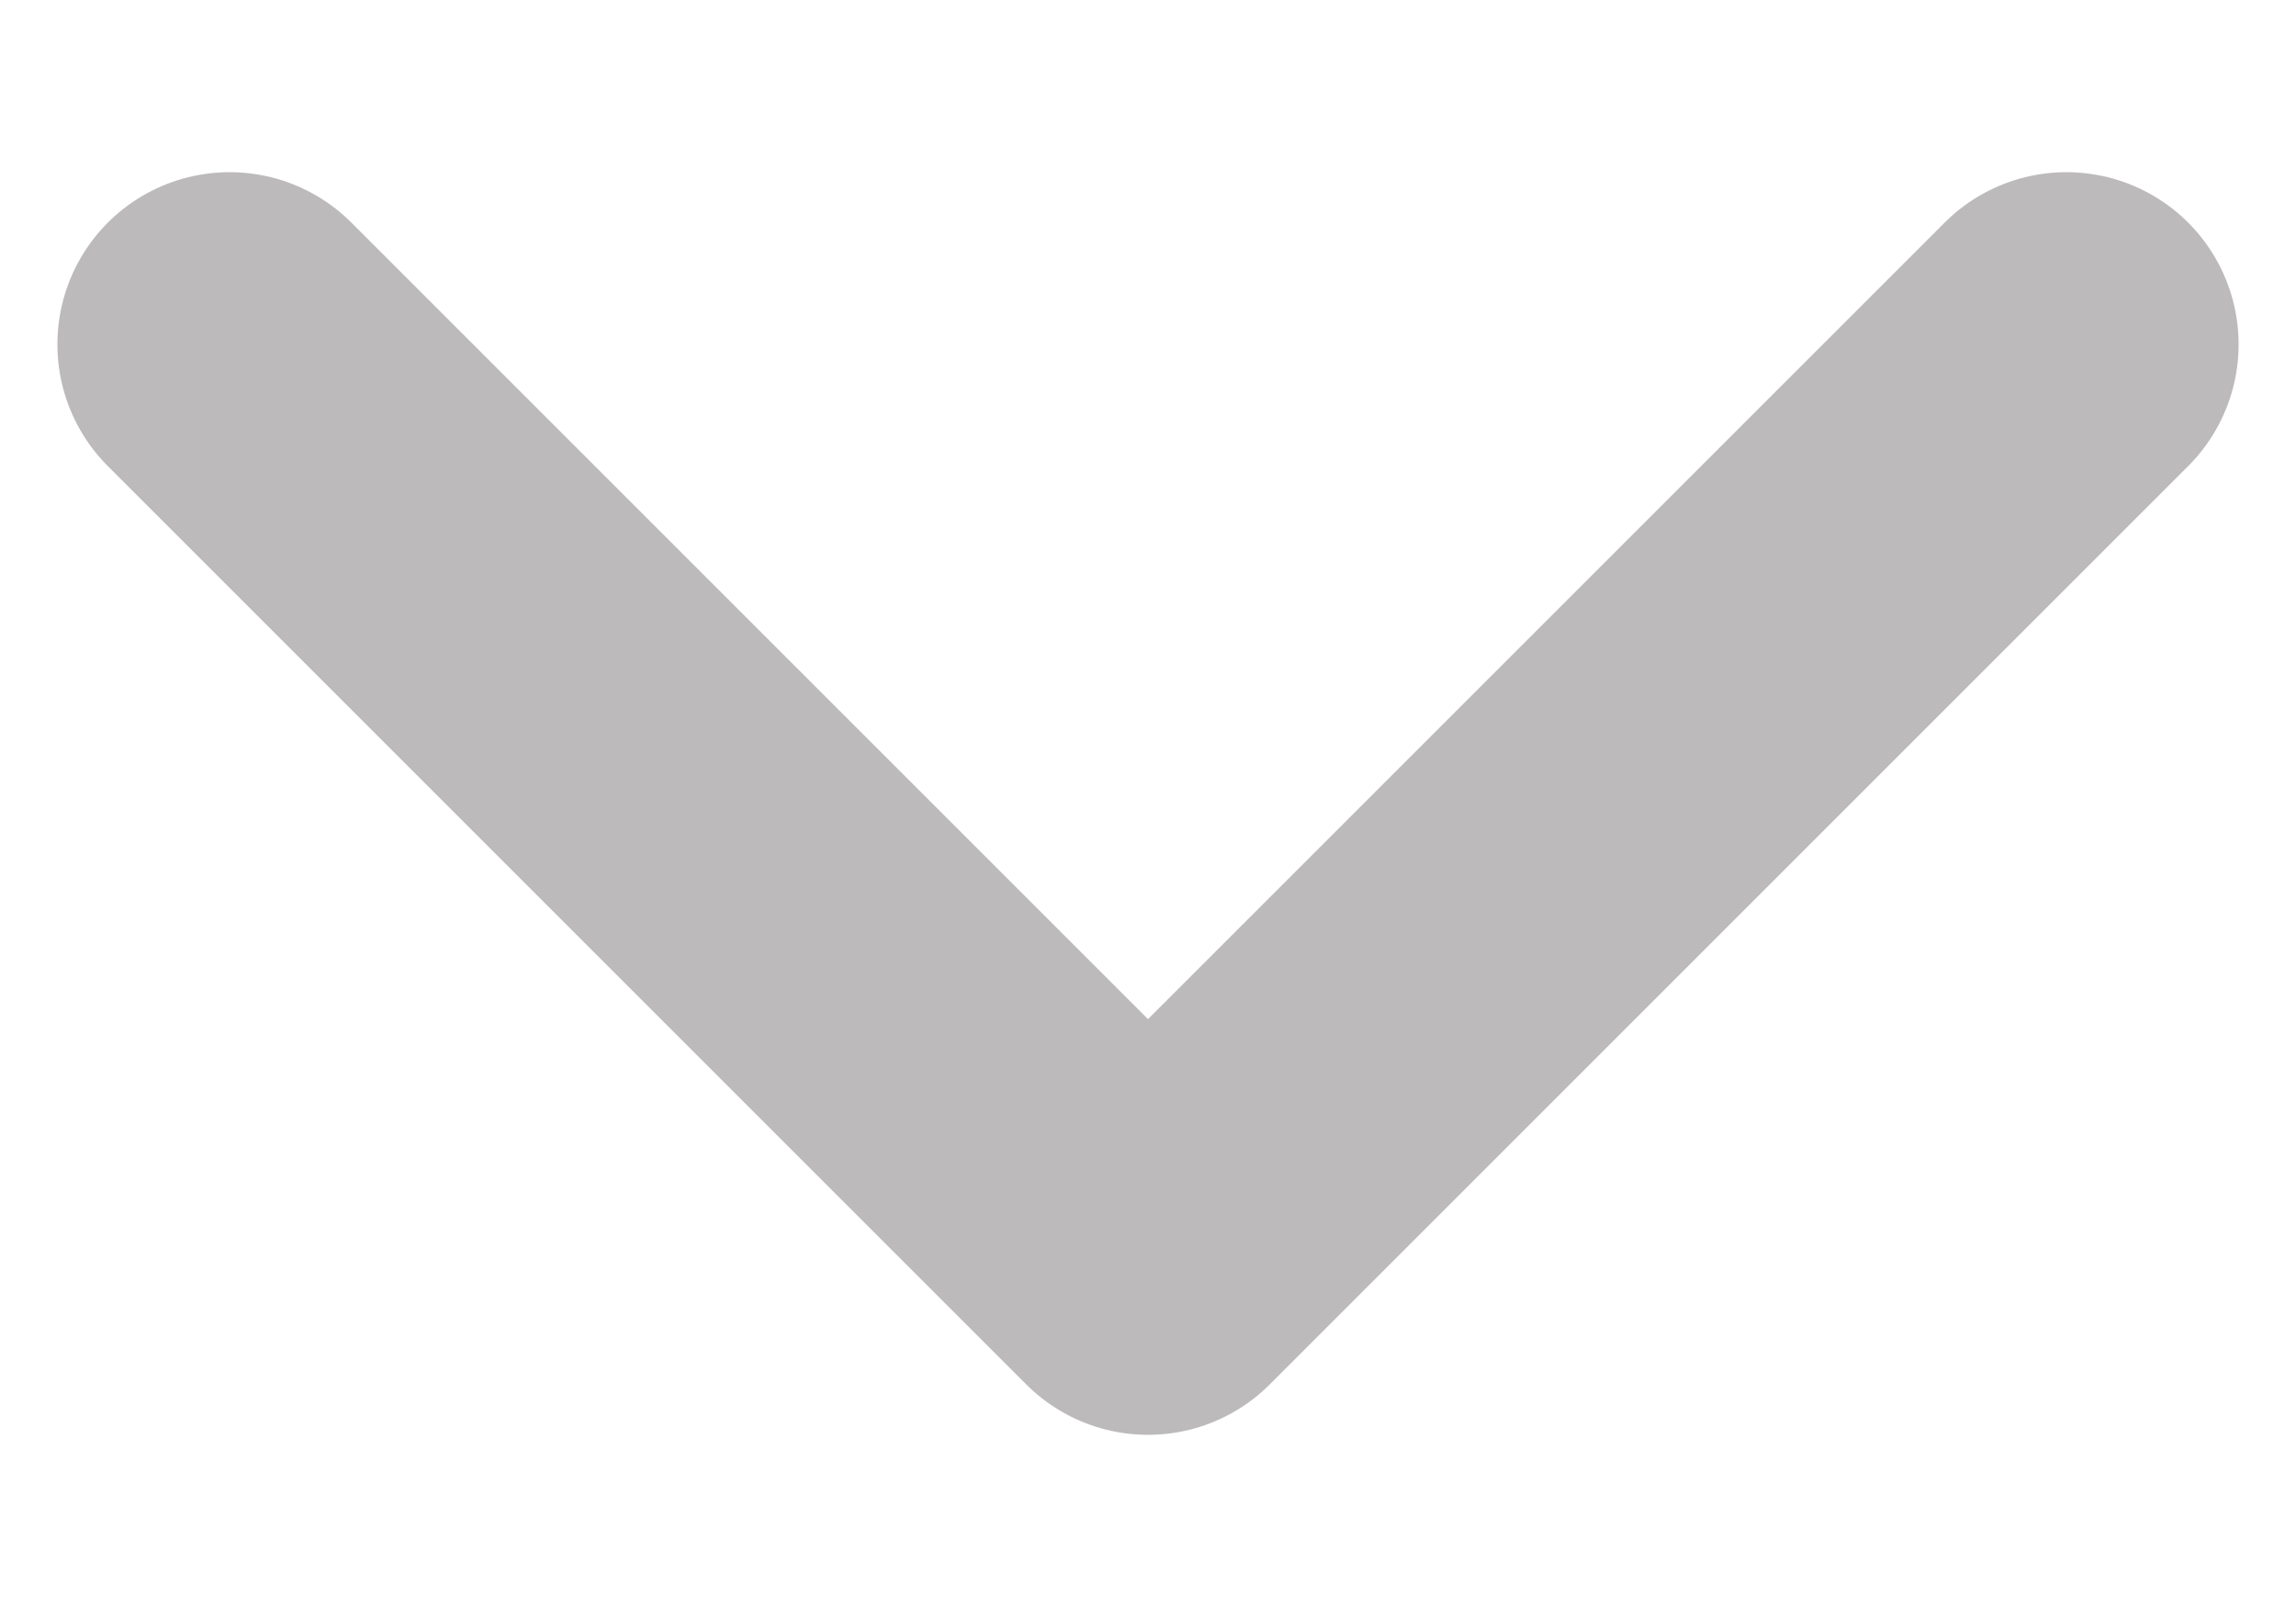
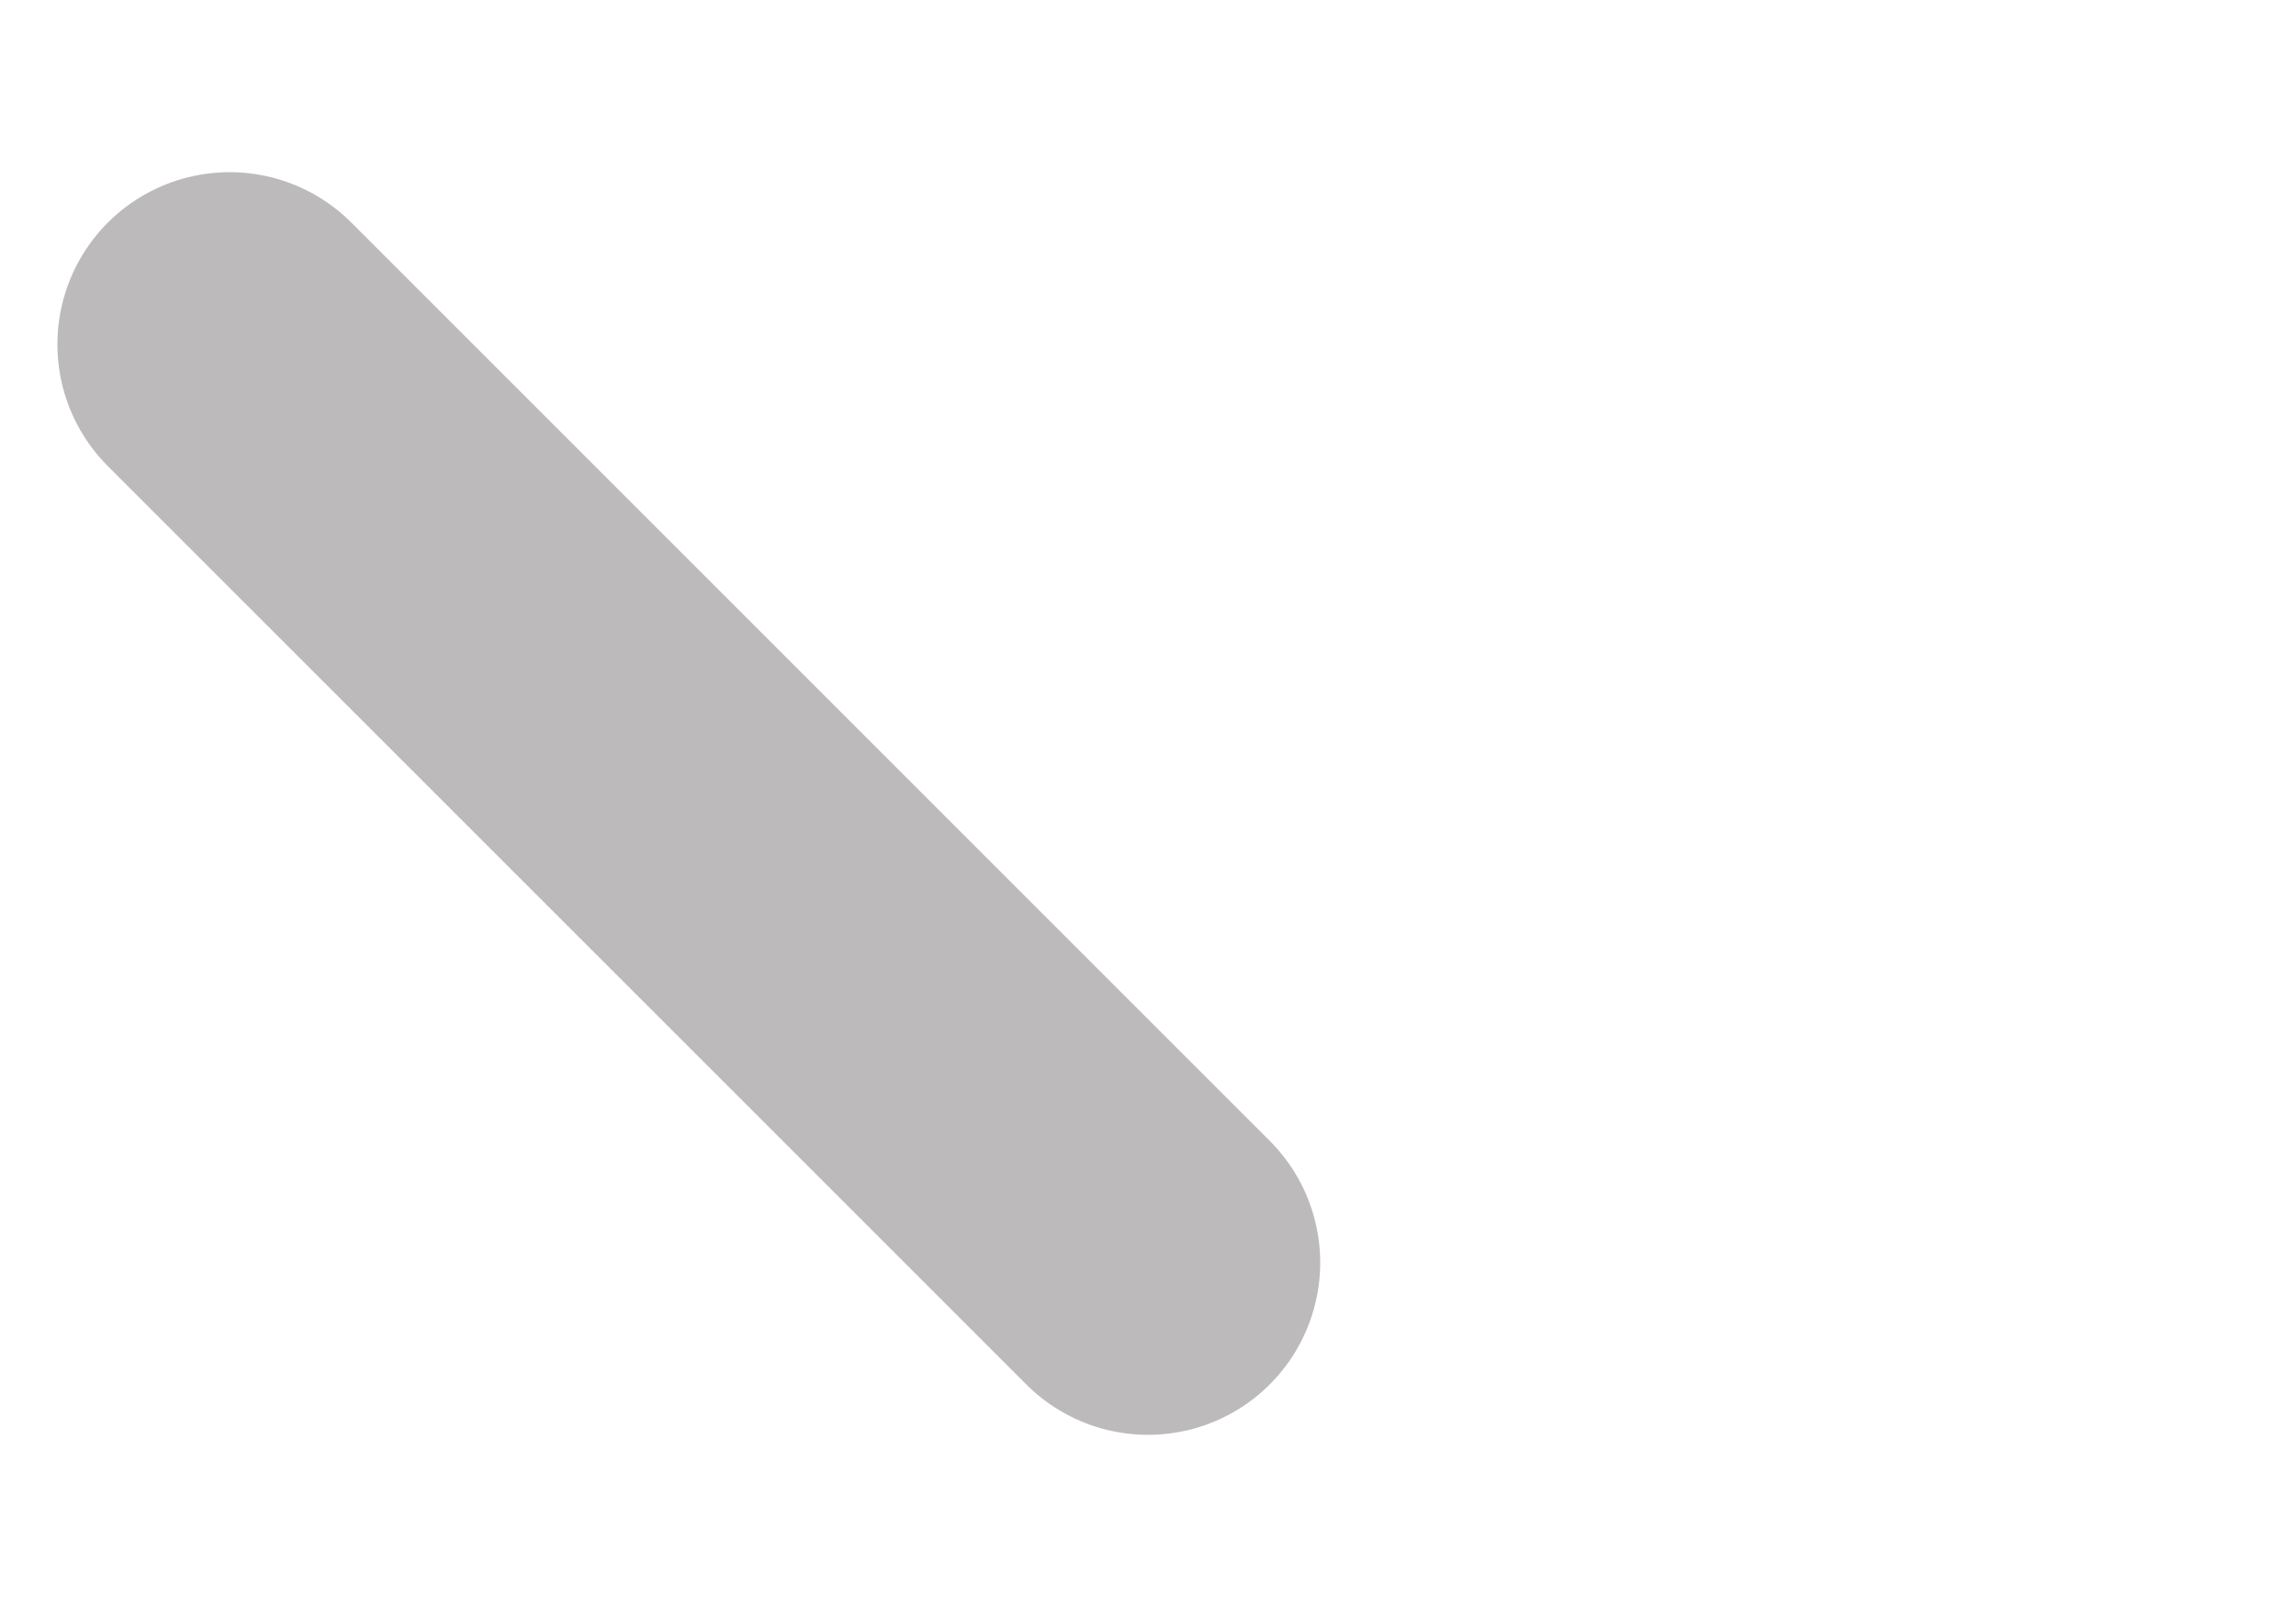
<svg xmlns="http://www.w3.org/2000/svg" width="10" height="7" viewBox="0 0 10 7" fill="none">
-   <path d="M1 1.5L5 5.5L9 1.5" stroke="#BCBABA" stroke-width="1.5" stroke-linecap="round" stroke-linejoin="round" />
+   <path d="M1 1.5L5 5.5" stroke="#BCBABA" stroke-width="1.5" stroke-linecap="round" stroke-linejoin="round" />
</svg>